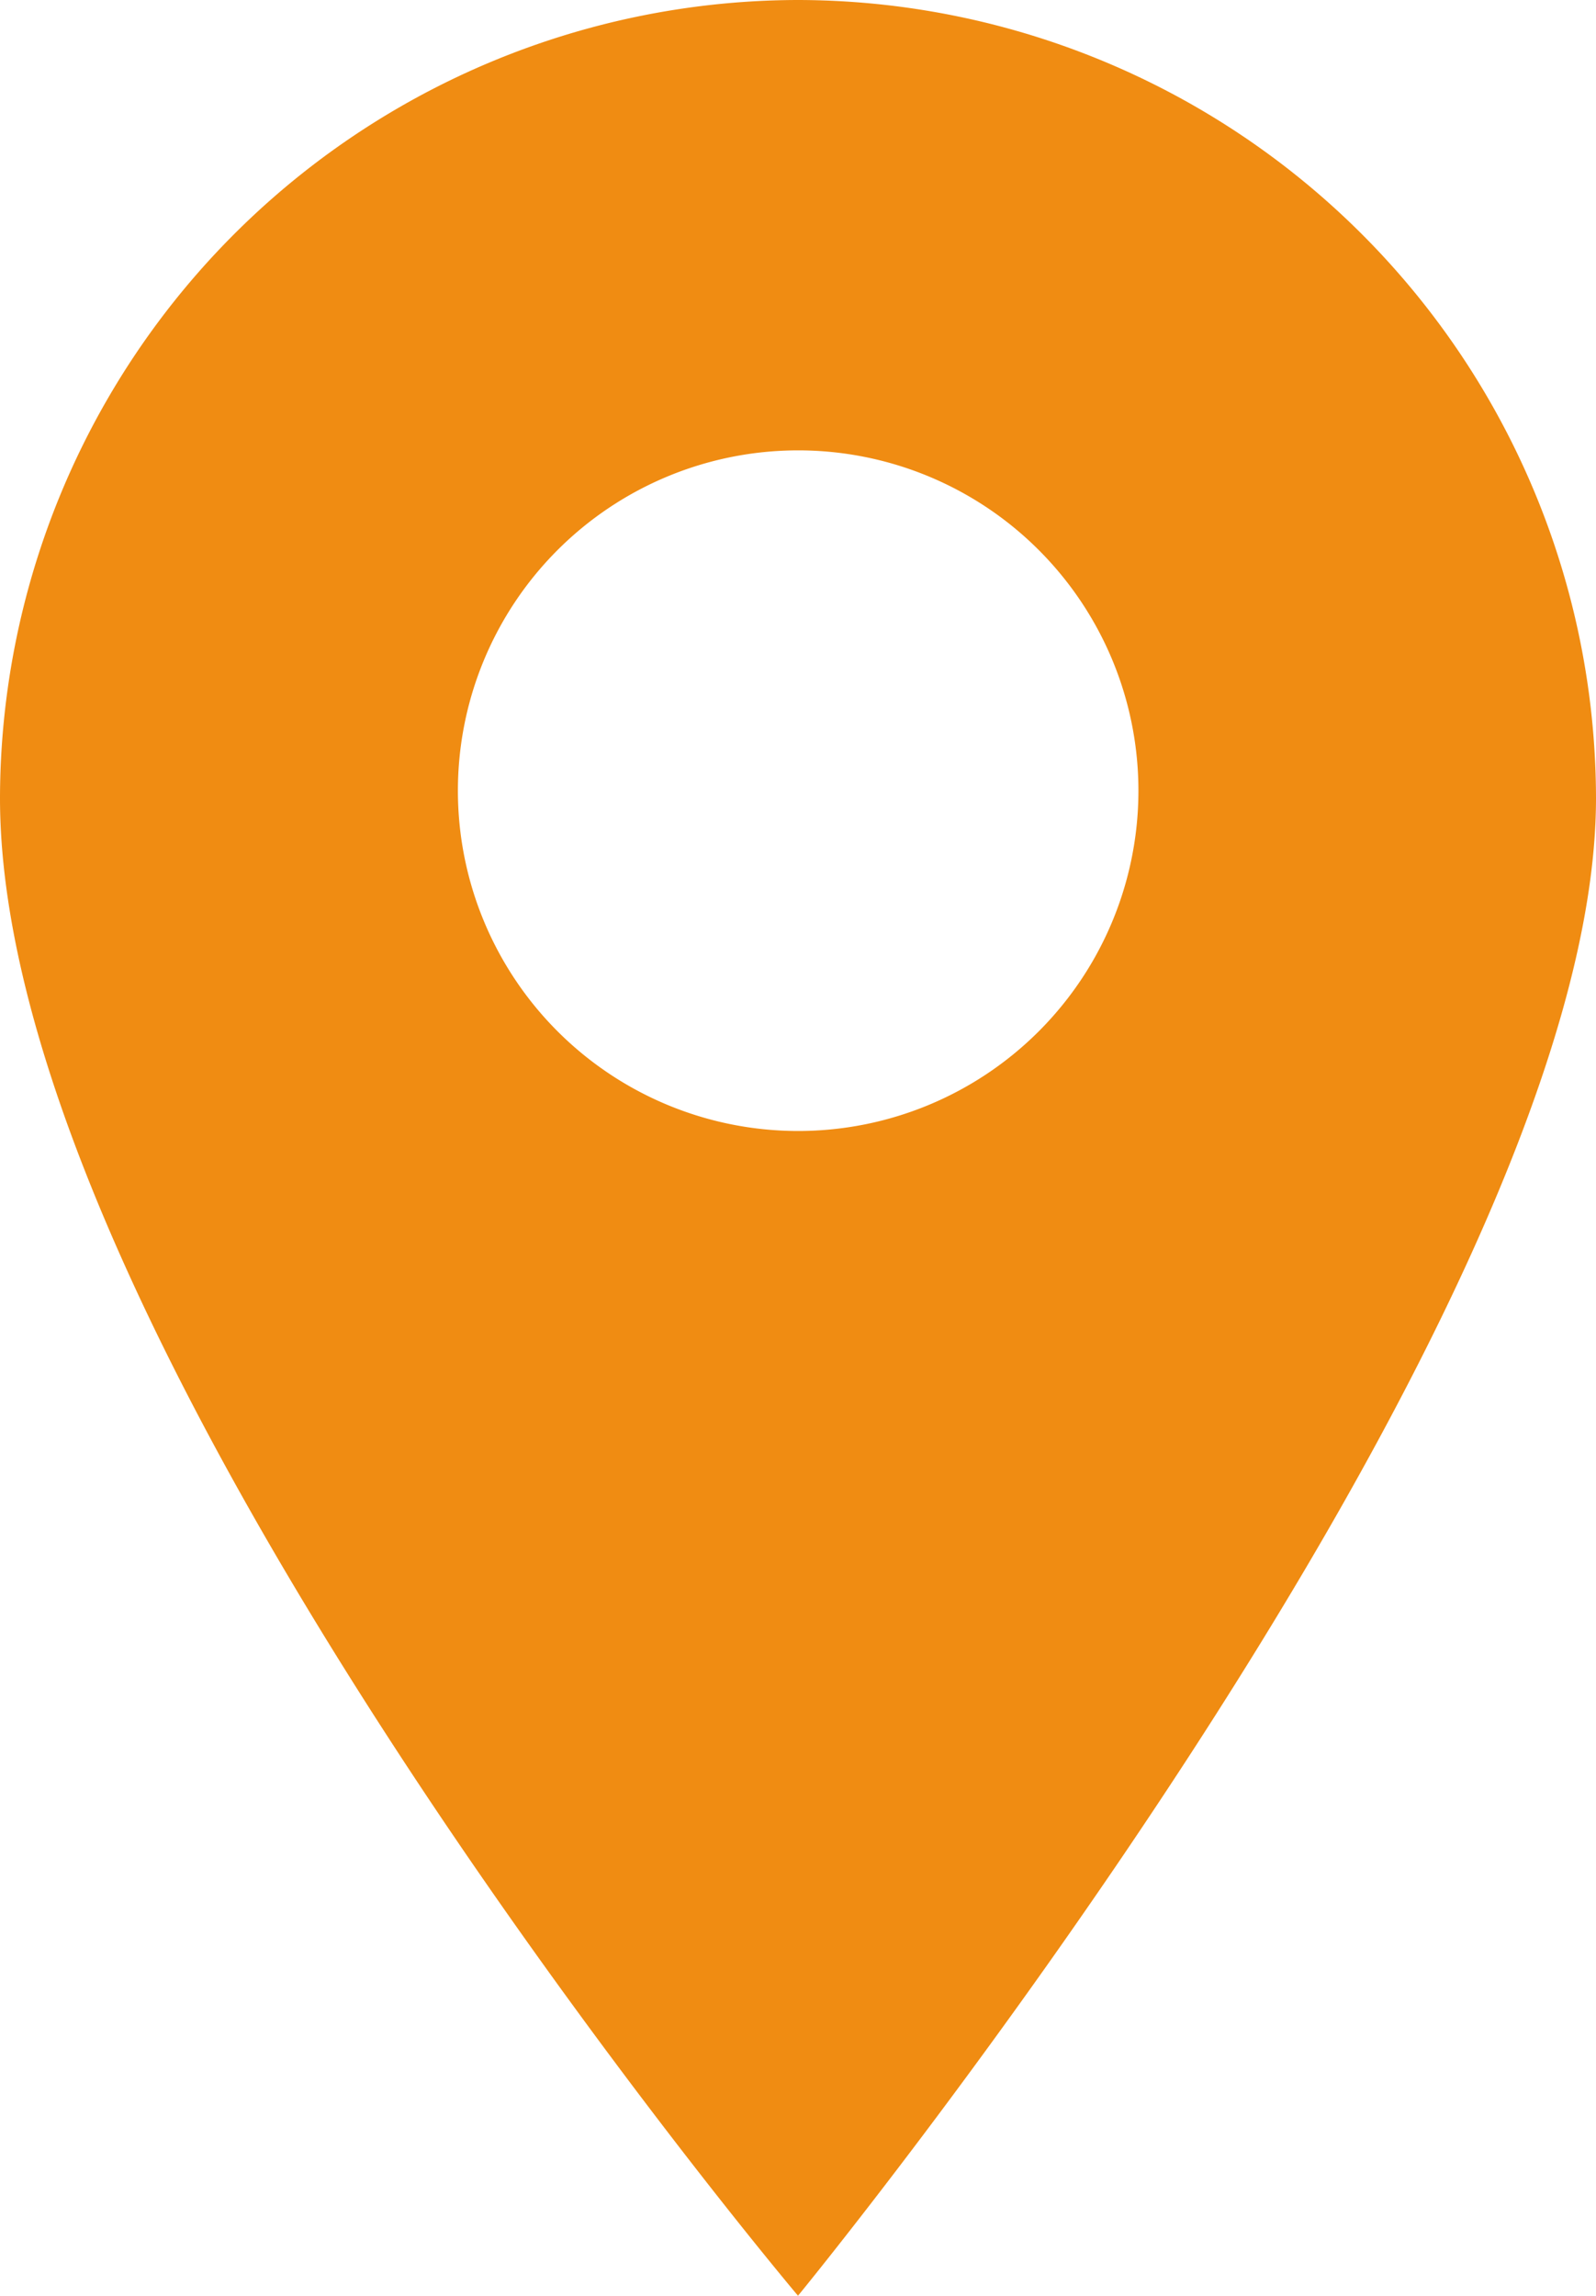
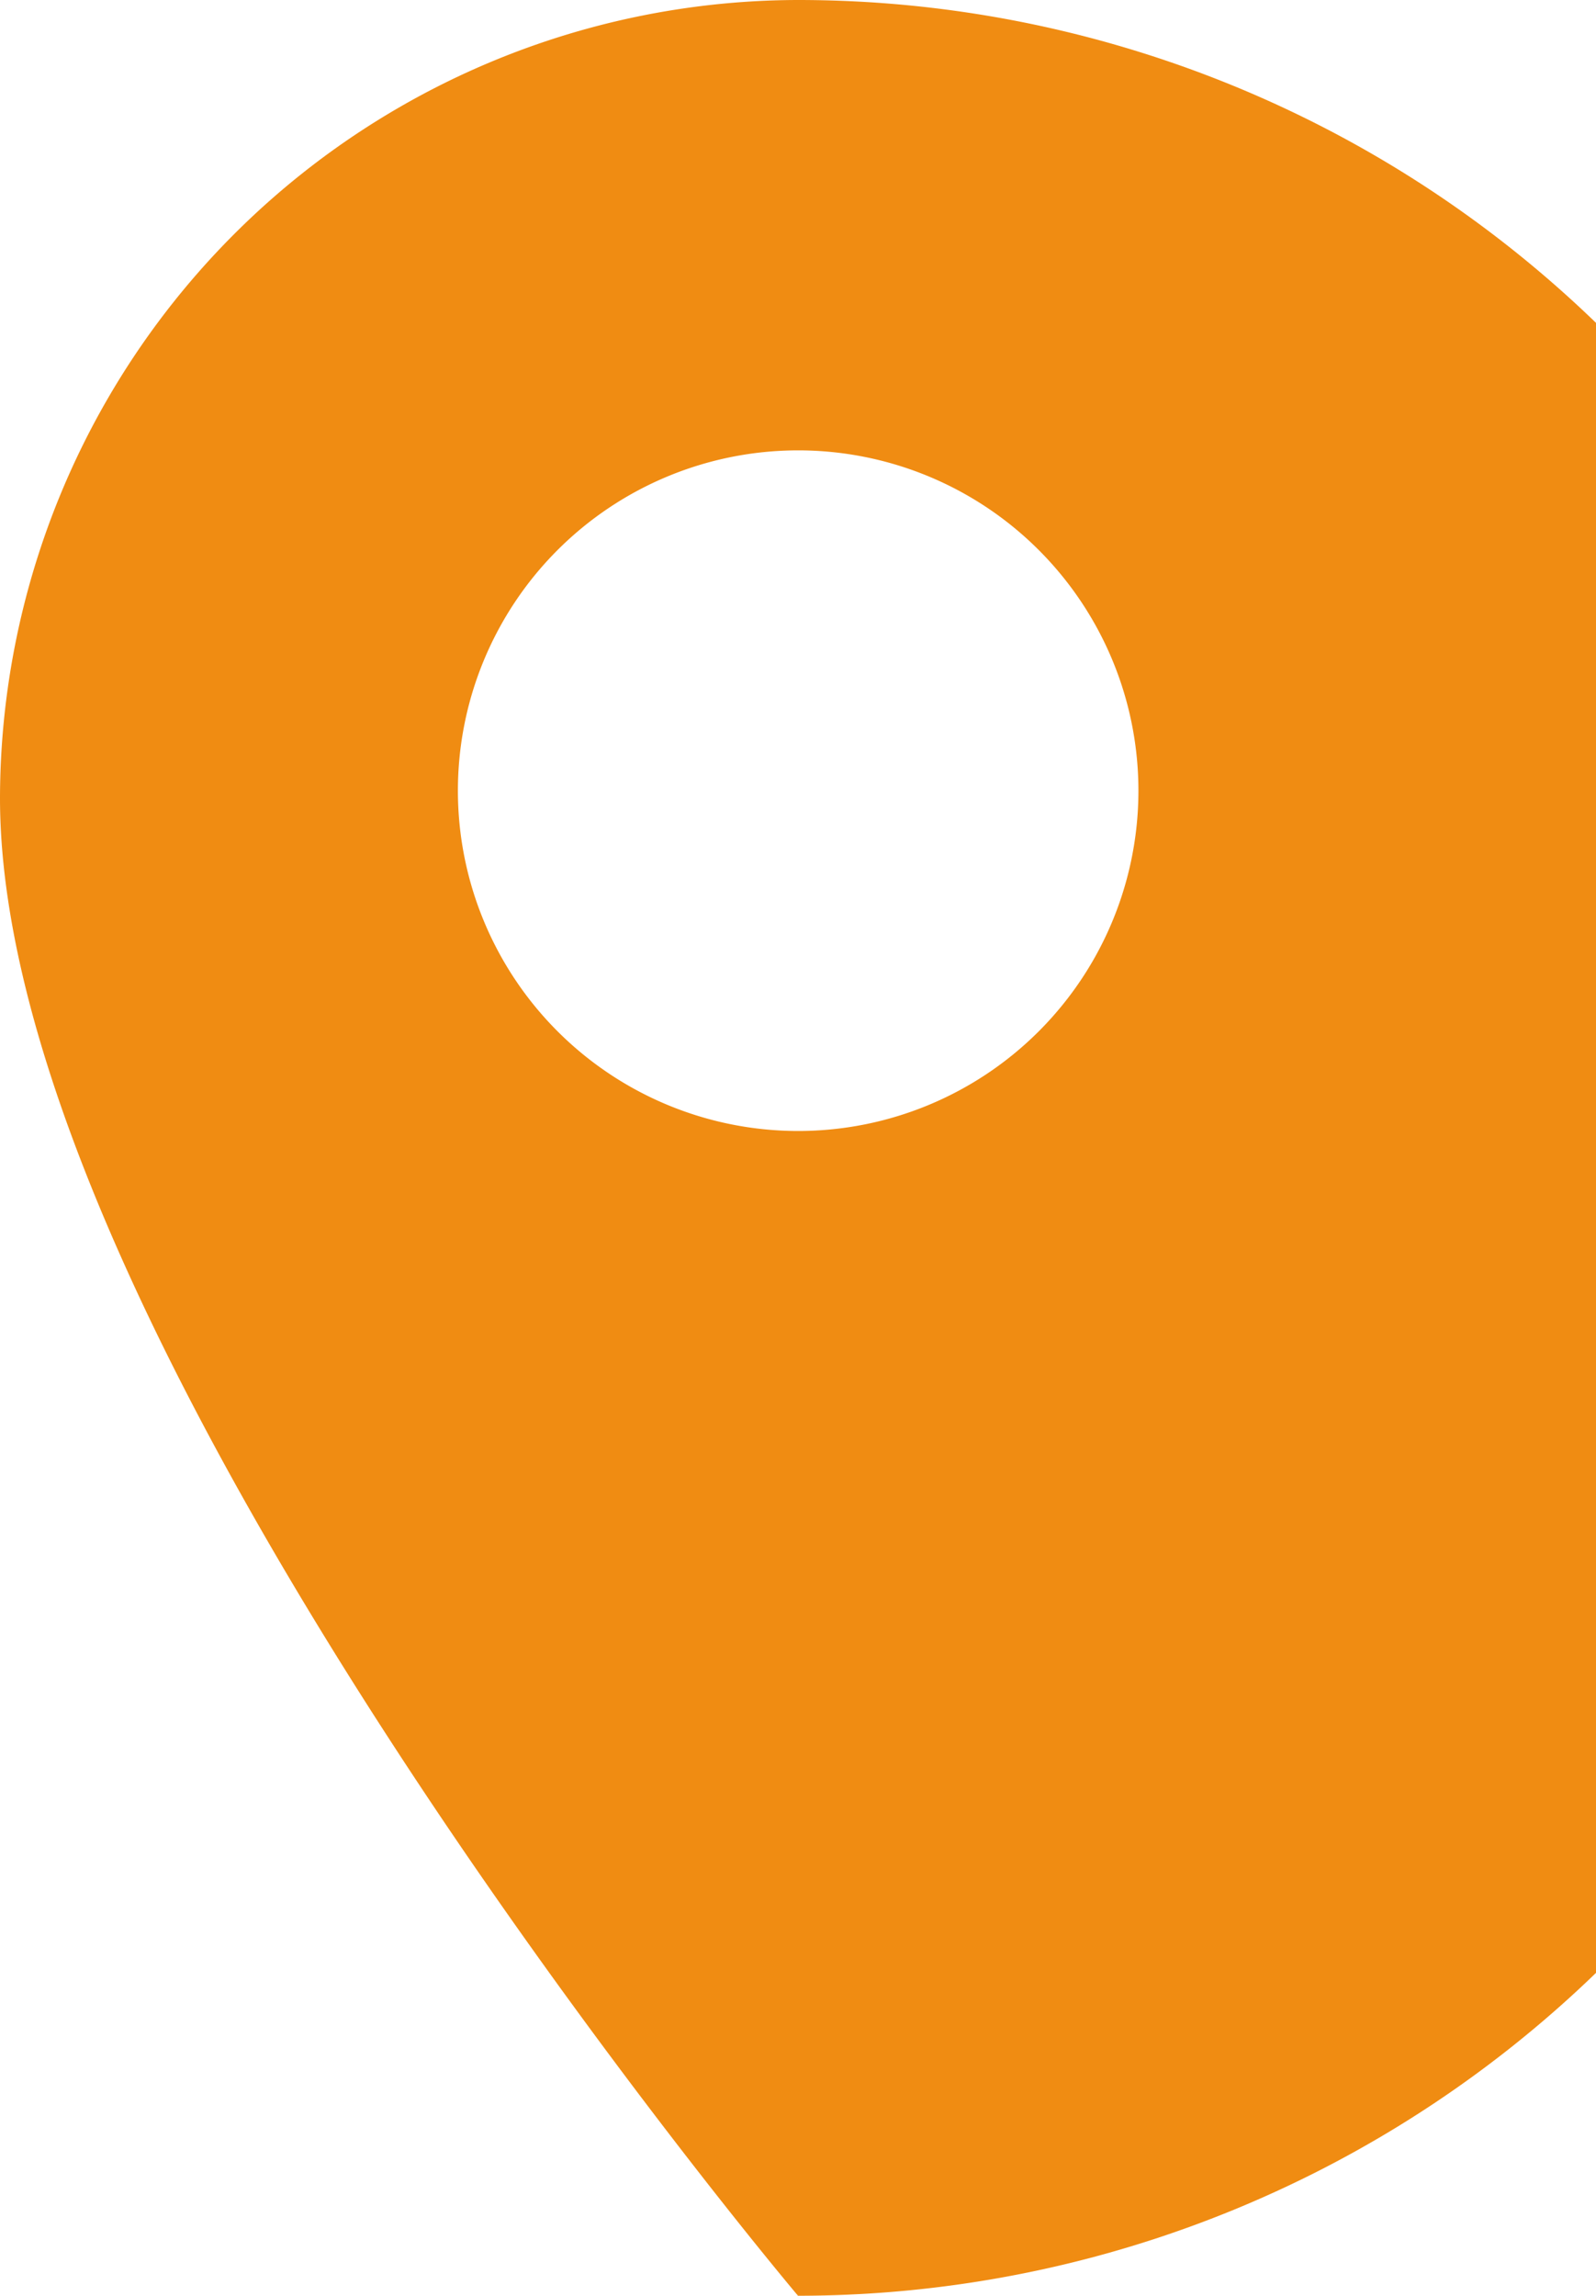
<svg xmlns="http://www.w3.org/2000/svg" viewBox="0 0 11.82 17">
  <defs>
    <style>.cls-1{fill:#f08c12;}</style>
  </defs>
  <title>map</title>
  <g id="Слой_2" data-name="Слой 2">
    <g id="Слой_1-2" data-name="Слой 1">
-       <path class="cls-1" d="M5.91,0A5.92,5.92,0,0,0,0,5.91C0,10,5.91,17,5.91,17s5.91-7.2,5.91-11.09A5.92,5.92,0,0,0,5.91,0ZM7.69,7.64a2.52,2.52,0,1,1,0-3.57A2.52,2.52,0,0,1,7.69,7.64Z" />
+       <path class="cls-1" d="M5.91,0A5.92,5.92,0,0,0,0,5.91C0,10,5.91,17,5.91,17A5.92,5.92,0,0,0,5.91,0ZM7.69,7.64a2.52,2.52,0,1,1,0-3.57A2.52,2.52,0,0,1,7.69,7.64Z" />
    </g>
  </g>
</svg>